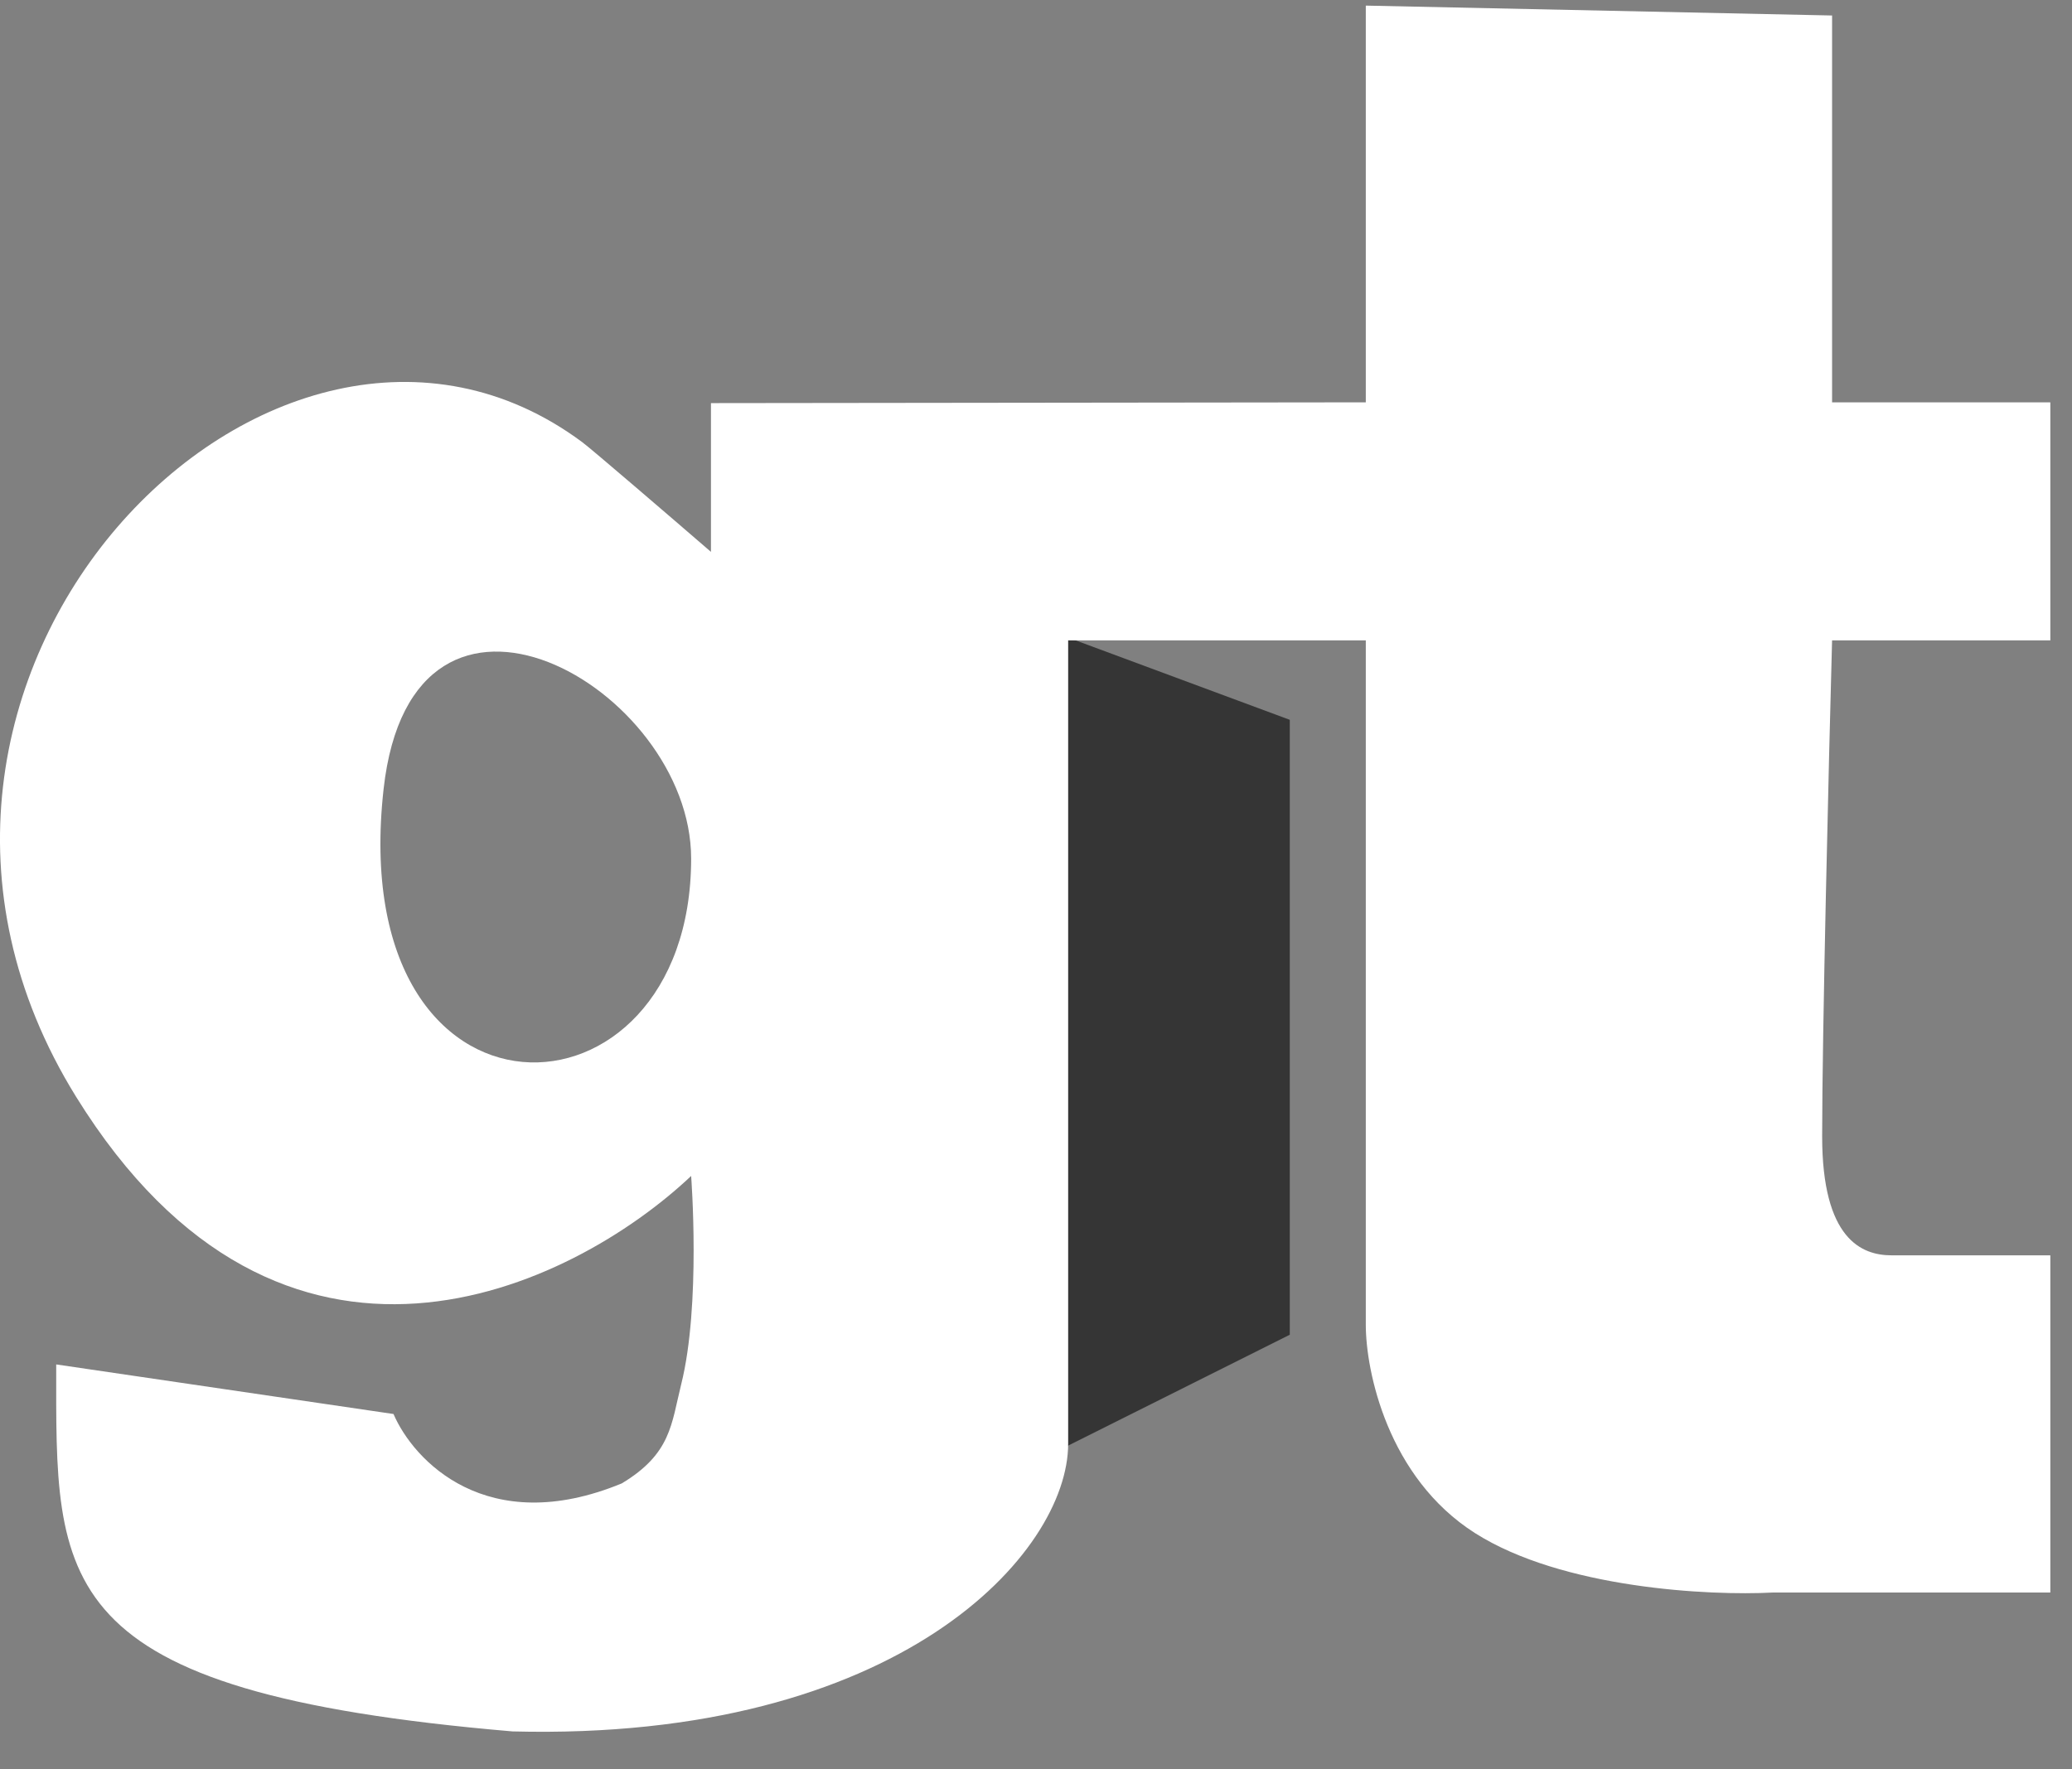
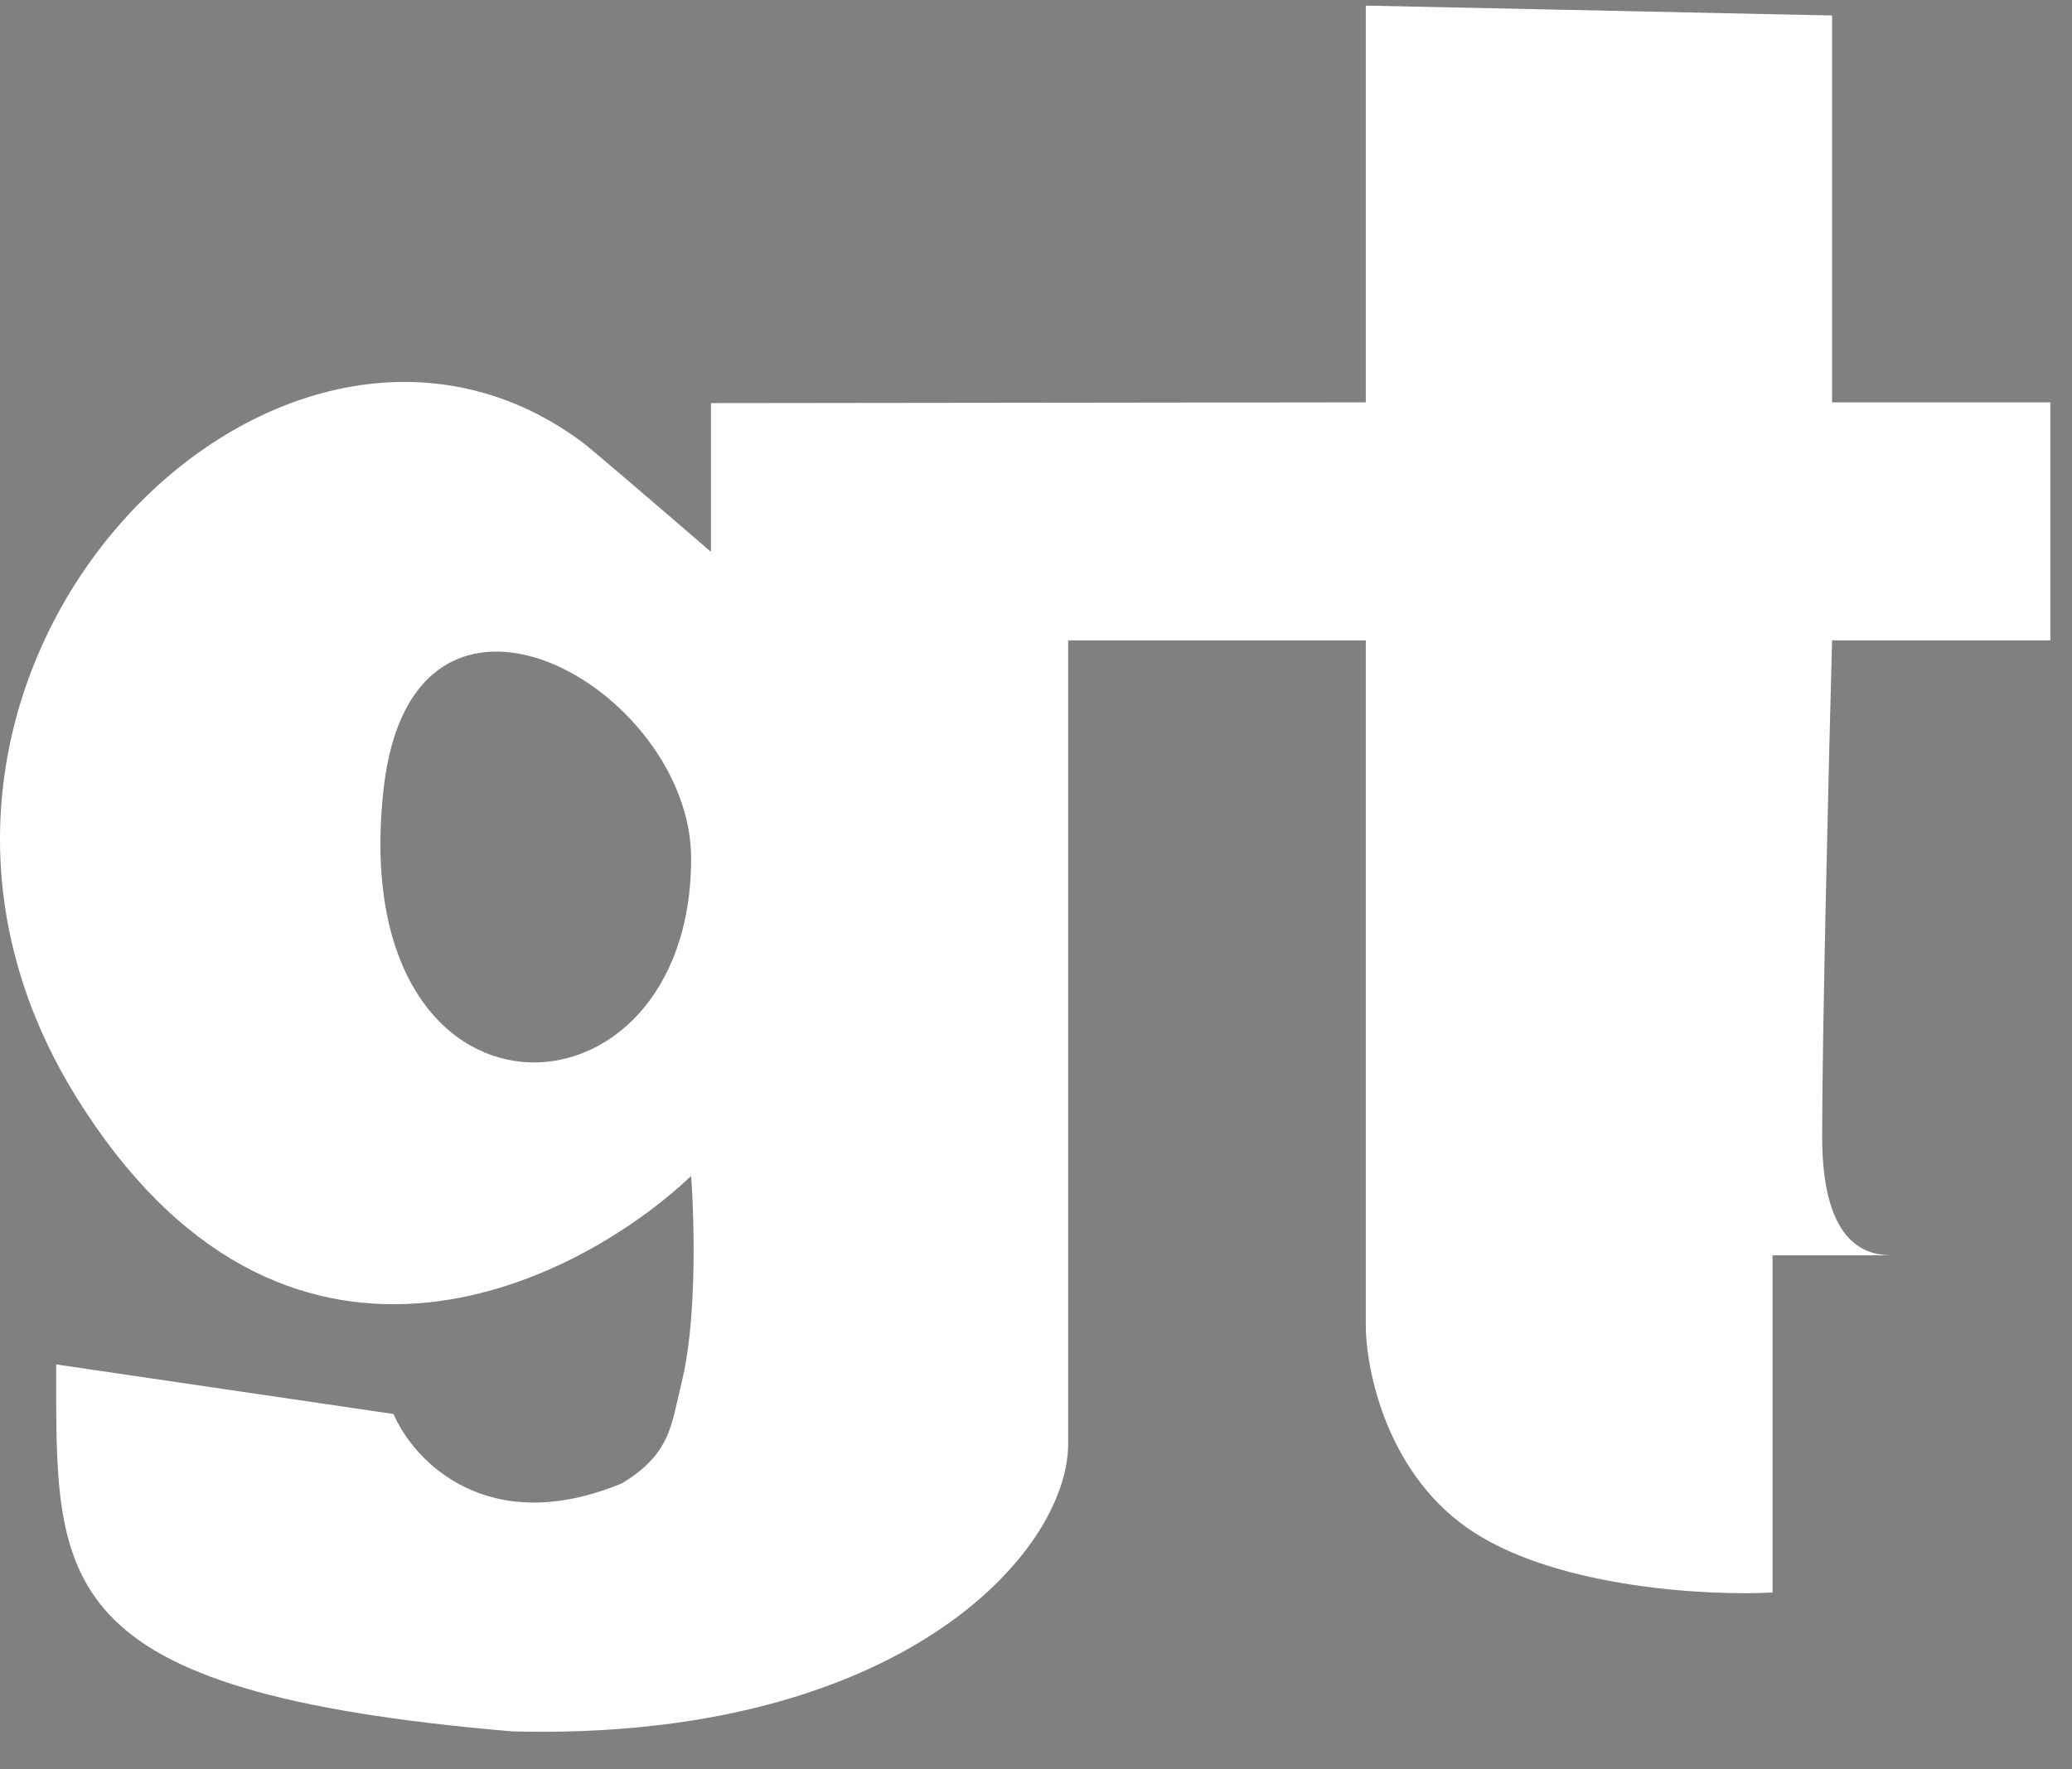
<svg xmlns="http://www.w3.org/2000/svg" width="48" height="41" viewBox="0 0 48 41" fill="none">
  <rect x="0" y="0" width="48" height="41" fill="#808080" stroke="none" />
  <g id="gt(gambling therapy)">
-     <path id="Vector 76" d="M24.629 14.732V33.556L29.879 30.929V16.68L24.629 14.732Z" fill="#353535" />
-     <path id="Vector 77" fill-rule="evenodd" clip-rule="evenodd" d="M16.47 9.341V12.788C15.551 11.994 13.666 10.373 13.483 10.242C6.358 4.956 -4.215 15.758 1.761 25.412C6.542 33.134 13.253 29.855 16.011 27.25C16.011 27.25 16.241 30.238 15.781 32.077C15.551 32.996 15.552 33.685 14.402 34.375C11.277 35.662 9.576 33.839 9.116 32.766L1.302 31.617C1.302 36.673 1.072 39.202 11.874 40.121C20.838 40.351 24.745 35.984 24.745 33.456V14.839H31.64V30.698C31.64 31.77 32.146 34.237 34.168 35.524C36.191 36.811 39.607 36.98 41.063 36.903H47.498V29.089H43.821C43.132 29.089 42.212 28.721 42.212 26.331C42.212 23.941 42.365 17.674 42.442 14.839H47.498V9.323H42.442V0.359L31.64 0.13V9.323L16.47 9.341ZM16.011 19.895C16.011 15.928 9.556 12.256 8.886 18.287C7.966 26.561 16.011 26.331 16.011 19.895Z" fill="white" />
+     <path id="Vector 77" fill-rule="evenodd" clip-rule="evenodd" d="M16.47 9.341V12.788C15.551 11.994 13.666 10.373 13.483 10.242C6.358 4.956 -4.215 15.758 1.761 25.412C6.542 33.134 13.253 29.855 16.011 27.25C16.011 27.25 16.241 30.238 15.781 32.077C15.551 32.996 15.552 33.685 14.402 34.375C11.277 35.662 9.576 33.839 9.116 32.766L1.302 31.617C1.302 36.673 1.072 39.202 11.874 40.121C20.838 40.351 24.745 35.984 24.745 33.456V14.839H31.64V30.698C31.64 31.77 32.146 34.237 34.168 35.524C36.191 36.811 39.607 36.98 41.063 36.903V29.089H43.821C43.132 29.089 42.212 28.721 42.212 26.331C42.212 23.941 42.365 17.674 42.442 14.839H47.498V9.323H42.442V0.359L31.64 0.13V9.323L16.47 9.341ZM16.011 19.895C16.011 15.928 9.556 12.256 8.886 18.287C7.966 26.561 16.011 26.331 16.011 19.895Z" fill="white" />
  </g>
</svg>